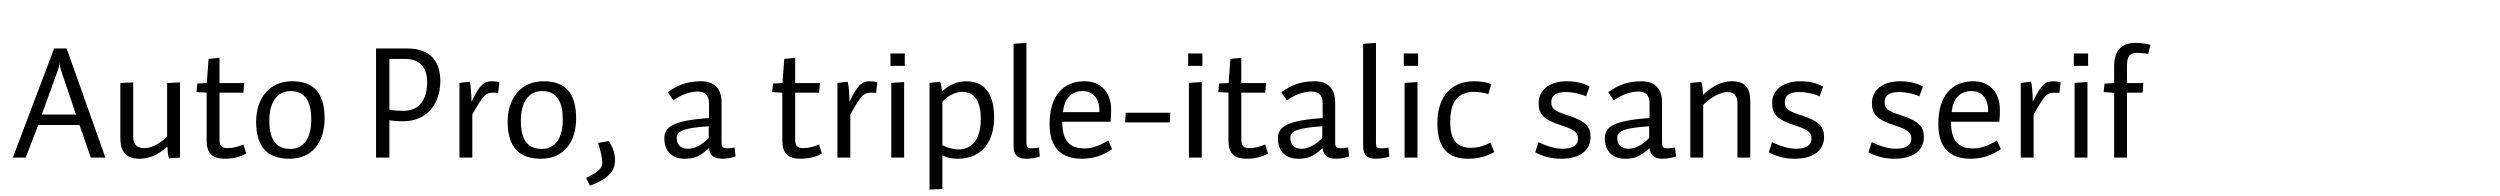
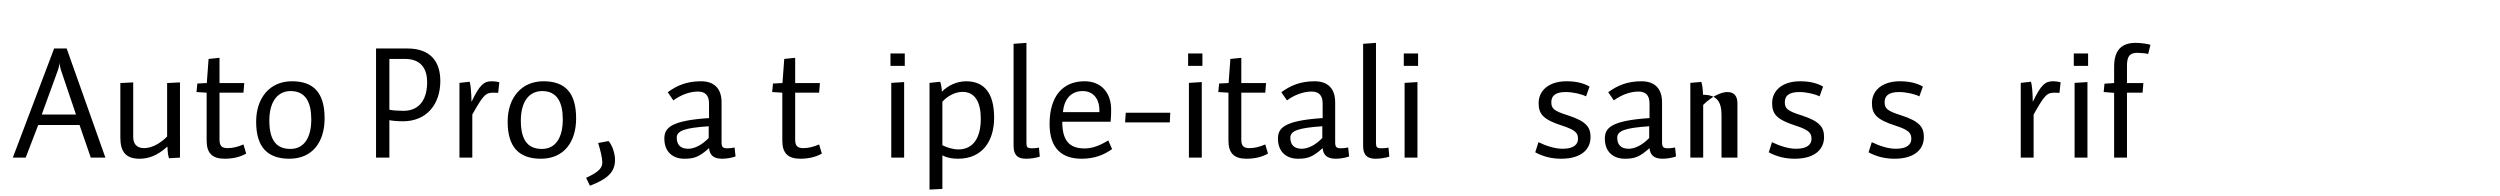
<svg xmlns="http://www.w3.org/2000/svg" version="1.0" id="Layer_1" x="0px" y="0px" width="700px" height="55px" viewBox="0 0 700 55" enable-background="new 0 0 700 55" xml:space="preserve">
  <g id="auto_svg">
    <g>
      <path d="M25.417,44.13l-3.15-9.135H10.702L7.192,44.13h-3.6l11.563-30.554h3.511L29.511,44.13H25.417z M11.692,32.07h9.585    l-4.14-12.239c-0.315-0.945-0.45-1.845-0.45-2.43c0,0.585-0.225,1.575-0.54,2.43L11.692,32.07z" />
      <path d="M47.331,44.311c-0.271-0.586-0.405-2.024-0.45-3.285c-2.88,2.609-5.355,3.42-7.83,3.42c-4.095,0-5.354-2.295-5.354-5.939    V23.251l3.601-0.18v15.208c0,1.846,0.81,3.195,3.06,3.195c1.755,0,4.096-0.899,6.436-3.24V23.251l3.6-0.18V44.13L47.331,44.311z" />
      <path d="M62.901,44.445c-3.42,0-5.04-1.53-5.04-5.041V25.951l-2.835-0.18l0.226-2.385l2.654-0.135l0.495-6.75l3.061-0.315v7.065    h6.93l-0.225,2.7h-6.705V39.09c0,1.756,0.63,2.385,2.295,2.385c1.35,0,2.745-0.313,4.41-1.035l0.765,2.565    C67.266,43.95,65.241,44.445,62.901,44.445z" />
      <path d="M81.036,44.445c-6.165,0-9.314-3.285-9.314-10.35c0-6.706,3.825-11.341,10.035-11.341c5.985,0,9.134,3.15,9.134,10.396    C90.89,39.811,87.425,44.445,81.036,44.445z M81.396,25.5c-3.688,0-5.983,2.971-5.983,8.279c0,5.986,2.385,7.921,5.895,7.921    c3.87,0,5.851-3.195,5.851-8.28C87.155,28.605,85.536,25.5,81.396,25.5z" />
      <path d="M112.805,33.961c-1.305,0-3.015-0.136-3.78-0.314V44.13h-3.734V13.576h8.773c6.57,0,9.226,3.78,9.226,9.089    C123.29,29.102,119.555,33.961,112.805,33.961z M113.435,16.501h-4.41v14.22c0.676,0.18,2.61,0.314,3.915,0.314    c4.905,0,6.66-3.734,6.66-8.009C119.6,19.426,118.025,16.501,113.435,16.501z" />
      <path d="M139.49,25.996c-0.676-0.045-0.945-0.045-1.306-0.045c-2.16,0-2.79,0.495-5.938,6.119v12.061h-3.601V23.206l2.835-0.315    c0.315,0.675,0.495,3.105,0.54,5.625c2.295-4.814,3.51-5.76,5.625-5.76c0.855,0,1.71,0.135,2.16,0.27L139.49,25.996z" />
      <path d="M151.459,44.445c-6.165,0-9.314-3.285-9.314-10.35c0-6.706,3.825-11.341,10.035-11.341c5.985,0,9.134,3.15,9.134,10.396    C161.314,39.811,157.849,44.445,151.459,44.445z M151.819,25.5c-3.688,0-5.983,2.971-5.983,8.279c0,5.986,2.385,7.921,5.895,7.921    c3.87,0,5.851-3.195,5.851-8.28C157.579,28.605,155.959,25.5,151.819,25.5z" />
      <path d="M165.185,52.005l-1.08-2.205c3.689-1.71,4.544-2.835,4.544-4.364c0-1.125-0.585-3.601-1.17-5.399l2.925-0.54    c1.035,1.17,1.801,3.465,1.801,5.266C172.205,48.314,169.955,50.159,165.185,52.005z" />
      <path d="M205.683,41.295l0.271,2.52c-0.9,0.315-2.386,0.631-3.735,0.631c-2.565,0-3.51-1.125-3.69-2.971    c-2.744,2.477-4.185,2.971-6.93,2.971c-3.015,0-5.58-1.756-5.58-5.625c0-2.971,1.665-5.039,12.509-5.76v-4.095    c0-2.295-1.08-3.33-3.104-3.33c-2.295,0-4.815,0.945-6.885,2.475l-1.575-2.295c2.61-1.89,5.354-3.06,9.314-3.06    c3.734,0,5.761,2.07,5.761,5.895v11.16c0,1.351,0.314,1.709,1.665,1.709C204.423,41.52,204.963,41.43,205.683,41.295z     M198.438,35.355c-6.705,0.449-8.955,1.26-8.955,3.194c0,1.89,0.99,3.104,3.195,3.104c1.575,0,3.69-0.854,5.76-3.014V35.355z" />
      <path d="M224.088,44.445c-3.42,0-5.04-1.53-5.04-5.041V25.951l-2.835-0.18l0.225-2.385l2.655-0.135l0.495-6.75l3.06-0.315v7.065    h6.931l-0.226,2.7h-6.705V39.09c0,1.756,0.63,2.385,2.295,2.385c1.351,0,2.745-0.313,4.41-1.035l0.766,2.565    C228.453,43.95,226.428,44.445,224.088,44.445z" />
-       <path d="M245.328,25.996c-0.676-0.045-0.945-0.045-1.306-0.045c-2.16,0-2.79,0.495-5.938,6.119v12.061h-3.601V23.206l2.835-0.315    c0.315,0.675,0.495,3.105,0.54,5.625c2.295-4.814,3.511-5.76,5.625-5.76c0.855,0,1.71,0.135,2.16,0.27L245.328,25.996z" />
      <path d="M249.333,18.436v-3.465h4.004v3.465H249.333z M249.558,44.13V23.206l3.601-0.225V44.13H249.558z" />
      <path d="M268.232,44.445c-1.71,0-3.239-0.315-4.364-0.945v9.404l-3.601,0.181V23.206l2.97-0.315c0.271,0.63,0.45,1.755,0.495,2.79    c1.755-1.8,4.23-2.925,6.795-2.925c4.995,0,7.83,3.24,7.83,10.215C278.356,39.314,275.207,44.445,268.232,44.445z M269.492,25.726    c-2.25,0-4.365,1.35-5.625,2.745v12.194c1.17,0.585,2.88,1.17,4.5,1.17c4.05,0,6.255-3.149,6.255-8.595    C274.622,28.741,273.092,25.726,269.492,25.726z" />
      <path d="M287.402,39.945c0,1.215,0.181,1.574,1.53,1.574c0.72,0,1.26-0.045,1.98-0.181l0.225,2.521    c-0.9,0.314-2.52,0.586-3.87,0.586c-2.34,0-3.465-1.035-3.465-3.6V12.271l3.6-0.27V39.945L287.402,39.945z" />
      <path d="M302.836,44.445c-5.311,0-8.955-2.7-8.955-9.721c0-7.785,3.689-11.97,9.81-11.97c4.681,0,7.426,3.285,7.426,7.875    c0,0.945,0,2.024-0.136,3.466h-13.544c0,5.264,1.98,7.469,6.255,7.469c2.205,0,4.365-0.854,6.615-2.25l1.08,2.431    C309.046,43.41,306.391,44.445,302.836,44.445z M307.831,30.9c0-3.375-1.846-5.4-4.681-5.4c-3.239,0-5.175,2.205-5.534,5.895    h10.214L307.831,30.9L307.831,30.9z" />
      <path d="M327.542,34.275h-12.511l0.181-2.7h12.465L327.542,34.275z" />
      <path d="M332.671,18.436v-3.465h4.005v3.465H332.671z M332.896,44.13V23.206l3.601-0.225V44.13H332.896z" />
      <path d="M349.006,44.445c-3.42,0-5.04-1.53-5.04-5.041V25.951l-2.835-0.18l0.225-2.385l2.655-0.135l0.495-6.75l3.06-0.315v7.065    h6.931l-0.226,2.7h-6.705V39.09c0,1.756,0.63,2.385,2.295,2.385c1.351,0,2.745-0.313,4.41-1.035l0.766,2.565    C353.371,43.95,351.346,44.445,349.006,44.445z" />
      <path d="M377.491,41.295l0.27,2.52c-0.9,0.315-2.385,0.631-3.734,0.631c-2.564,0-3.511-1.125-3.689-2.971    c-2.745,2.477-4.186,2.971-6.931,2.971c-3.015,0-5.579-1.756-5.579-5.625c0-2.971,1.665-5.039,12.51-5.76v-4.095    c0-2.295-1.08-3.33-3.104-3.33c-2.295,0-4.814,0.945-6.885,2.475l-1.575-2.295c2.61-1.89,5.354-3.06,9.314-3.06    c3.734,0,5.76,2.07,5.76,5.895v11.16c0,1.351,0.315,1.709,1.665,1.709C376.23,41.52,376.77,41.43,377.491,41.295z M370.246,35.355    c-6.705,0.449-8.955,1.26-8.955,3.194c0,1.89,0.989,3.104,3.194,3.104c1.575,0,3.689-0.854,5.761-3.014V35.355L370.246,35.355z" />
      <path d="M385.275,39.945c0,1.215,0.182,1.574,1.53,1.574c0.72,0,1.26-0.045,1.979-0.181l0.226,2.521    c-0.9,0.314-2.521,0.586-3.87,0.586c-2.34,0-3.465-1.035-3.465-3.6V12.271l3.6-0.27V39.945L385.275,39.945z" />
      <path d="M393.06,18.436v-3.465h4.005v3.465H393.06z M393.285,44.13V23.206l3.6-0.225V44.13H393.285z" />
-       <path d="M416.729,26.355c-1.35-0.45-2.88-0.63-3.915-0.63c-4.635,0-6.749,2.746-6.749,8.46c0,4.903,1.755,7.199,5.896,7.199    c1.845,0,3.688-0.539,5.354-1.484l1.08,2.654c-2.023,1.215-4.409,1.891-7.289,1.891c-5.49,0-8.64-2.745-8.64-9.99    c0-7.739,4.229-11.699,10.214-11.699c1.891,0,3.42,0.225,4.86,0.81L416.729,26.355z" />
      <path d="M437.115,44.445c-2.7,0-5.13-0.631-7.245-1.801l0.9-2.834c2.295,1.125,4.68,1.844,6.794,1.844    c3.105,0,4.275-1.26,4.275-2.744c0-1.575-0.54-2.475-4.455-3.734c-5.354-1.711-6.569-3.285-6.569-6.3    c0-3.51,2.835-6.12,7.829-6.12c2.61,0,4.725,0.495,6.435,1.485l-0.988,2.745c-1.307-0.675-3.69-1.215-5.715-1.215    c-3.105,0-4.006,1.26-4.006,2.834c0,1.756,0.631,2.431,4.636,3.689c5.31,1.711,6.345,3.42,6.345,6.12    C445.349,41.609,443.009,44.445,437.115,44.445z" />
      <path d="M469.019,41.295l0.27,2.52c-0.899,0.315-2.385,0.631-3.733,0.631c-2.565,0-3.511-1.125-3.69-2.971    c-2.745,2.477-4.185,2.971-6.93,2.971c-3.015,0-5.58-1.756-5.58-5.625c0-2.971,1.665-5.039,12.51-5.76v-4.095    c0-2.295-1.08-3.33-3.104-3.33c-2.295,0-4.815,0.945-6.885,2.475l-1.575-2.295c2.609-1.89,5.354-3.06,9.313-3.06    c3.735,0,5.761,2.07,5.761,5.895v11.16c0,1.351,0.314,1.709,1.664,1.709C467.758,41.52,468.298,41.43,469.019,41.295z     M461.774,35.355c-6.705,0.449-8.955,1.26-8.955,3.194c0,1.89,0.99,3.104,3.195,3.104c1.575,0,3.688-0.854,5.76-3.014V35.355    L461.774,35.355z" />
-       <path d="M486.478,44.13V29.012c0-1.801-0.63-3.241-2.835-3.241c-1.755,0-4.41,1.26-6.75,3.6V44.13h-3.6V23.206l3.06-0.27    c0.271,0.585,0.45,2.07,0.495,3.6c2.88-2.7,5.535-3.78,8.055-3.78c3.87,0,5.175,1.935,5.175,5.715V44.13H486.478z" />
+       <path d="M486.478,44.13V29.012c0-1.801-0.63-3.241-2.835-3.241c-1.755,0-4.41,1.26-6.75,3.6V44.13h-3.6V23.206l3.06-0.27    c0.271,0.585,0.45,2.07,0.495,3.6c3.87,0,5.175,1.935,5.175,5.715V44.13H486.478z" />
      <path d="M502.498,44.445c-2.699,0-5.13-0.631-7.244-1.801l0.899-2.834c2.295,1.125,4.681,1.844,6.794,1.844    c3.105,0,4.275-1.26,4.275-2.744c0-1.575-0.54-2.475-4.455-3.734c-5.354-1.711-6.569-3.285-6.569-6.3    c0-3.51,2.835-6.12,7.829-6.12c2.61,0,4.726,0.495,6.436,1.485l-0.989,2.745c-1.306-0.675-3.69-1.215-5.715-1.215    c-3.105,0-4.005,1.26-4.005,2.834c0,1.756,0.63,2.431,4.635,3.689c5.31,1.711,6.345,3.42,6.345,6.12    C510.733,41.609,508.393,44.445,502.498,44.445z" />
      <path d="M530.443,44.445c-2.7,0-5.13-0.631-7.245-1.801l0.9-2.834c2.295,1.125,4.68,1.844,6.794,1.844    c3.104,0,4.275-1.26,4.275-2.744c0-1.575-0.54-2.475-4.455-3.734c-5.354-1.711-6.569-3.285-6.569-6.3    c0-3.51,2.835-6.12,7.829-6.12c2.61,0,4.725,0.495,6.435,1.485l-0.988,2.745c-1.307-0.675-3.69-1.215-5.716-1.215    c-3.104,0-4.005,1.26-4.005,2.834c0,1.756,0.63,2.431,4.635,3.689c5.311,1.711,6.346,3.42,6.346,6.12    C538.677,41.609,536.337,44.445,530.443,44.445z" />
-       <path d="M551.682,44.445c-5.311,0-8.954-2.7-8.954-9.721c0-7.785,3.689-11.97,9.81-11.97c4.681,0,7.425,3.285,7.425,7.875    c0,0.945,0,2.024-0.136,3.466h-13.544c0,5.264,1.979,7.469,6.255,7.469c2.204,0,4.364-0.854,6.614-2.25l1.08,2.431    C557.892,43.41,555.237,44.445,551.682,44.445z M556.677,30.9c0-3.375-1.845-5.4-4.681-5.4c-3.239,0-5.175,2.205-5.534,5.895    h10.215V30.9L556.677,30.9z" />
      <path d="M576.656,25.996c-0.675-0.045-0.944-0.045-1.305-0.045c-2.16,0-2.79,0.495-5.94,6.119v12.061h-3.6V23.206l2.835-0.315    c0.315,0.675,0.495,3.105,0.54,5.625c2.295-4.814,3.51-5.76,5.625-5.76c0.854,0,1.71,0.135,2.16,0.27L576.656,25.996z" />
      <path d="M580.661,18.436v-3.465h4.005v3.465H580.661z M580.886,44.13V23.206l3.6-0.225V44.13H580.886z" />
      <path d="M601.495,15.106c-0.72-0.18-2.25-0.315-3.06-0.315c-2.205,0-2.88,1.08-2.88,3.645v4.815h4.59l-0.225,2.7h-4.365V44.13    h-3.601V25.996l-2.925-0.225l0.226-2.34l2.699-0.18v-4.545c0-4.59,1.979-6.705,6.074-6.705c1.307,0,3.24,0.27,4.096,0.54    L601.495,15.106z" />
    </g>
  </g>
</svg>